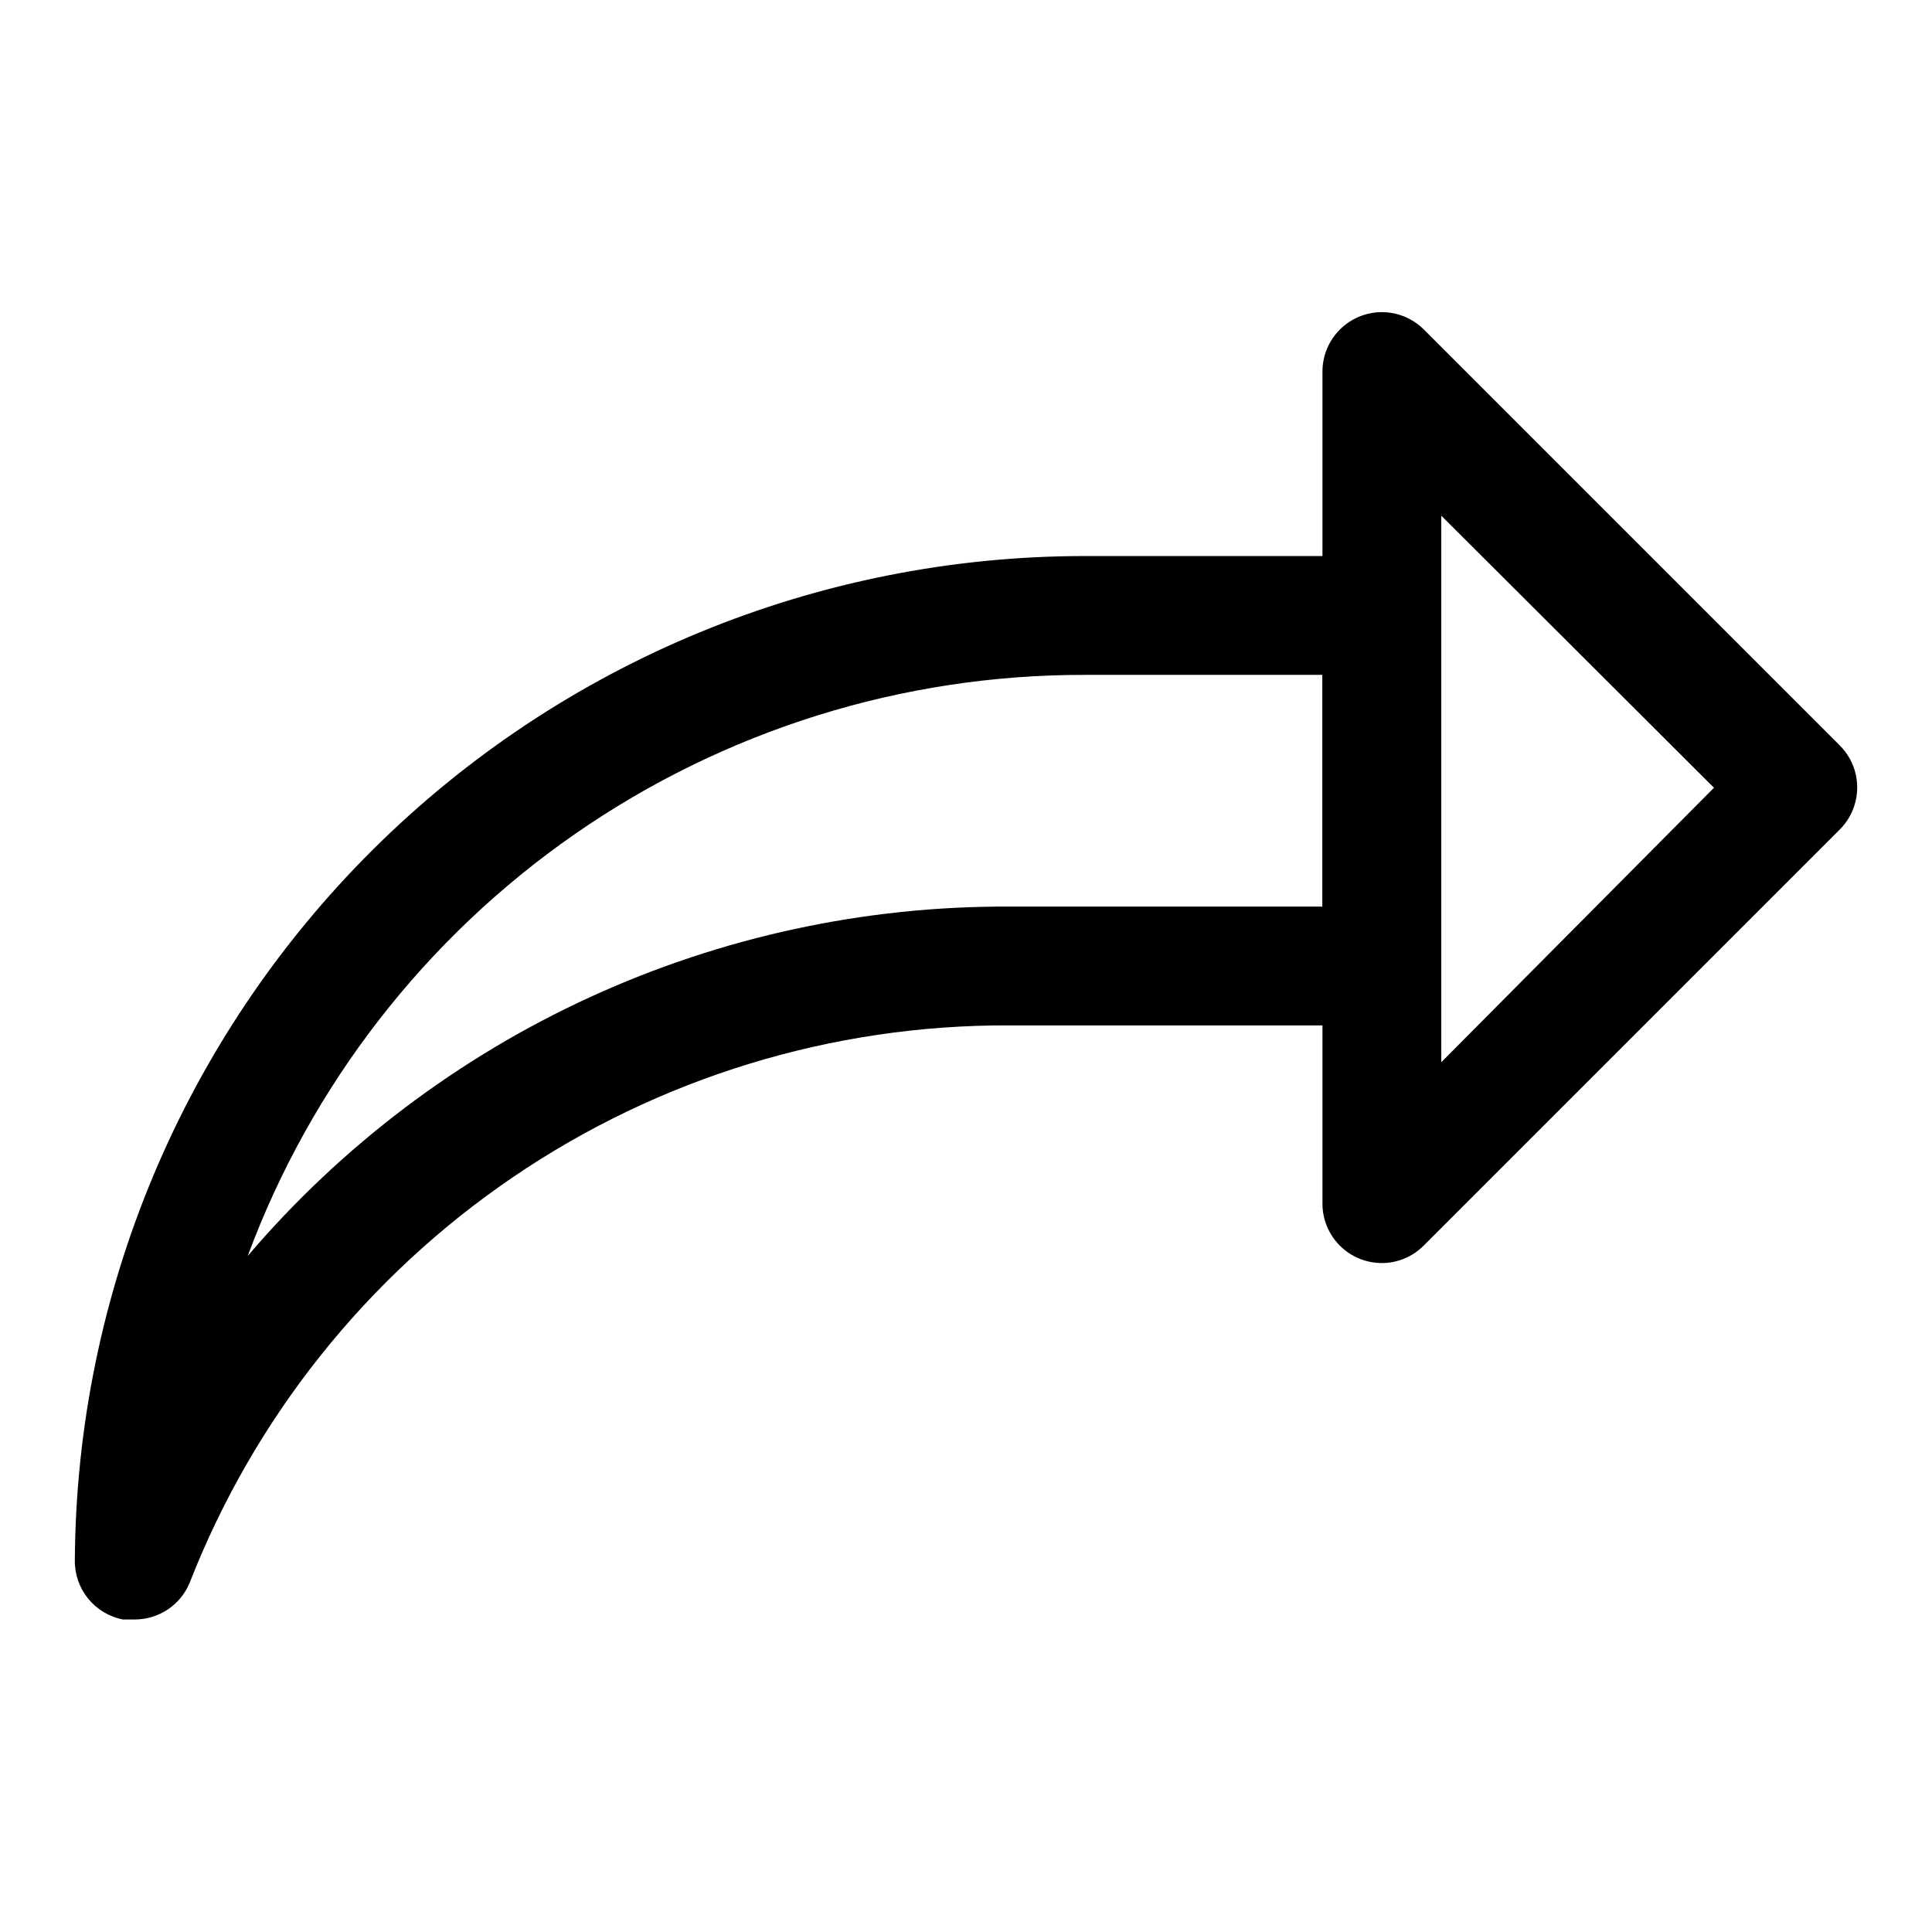
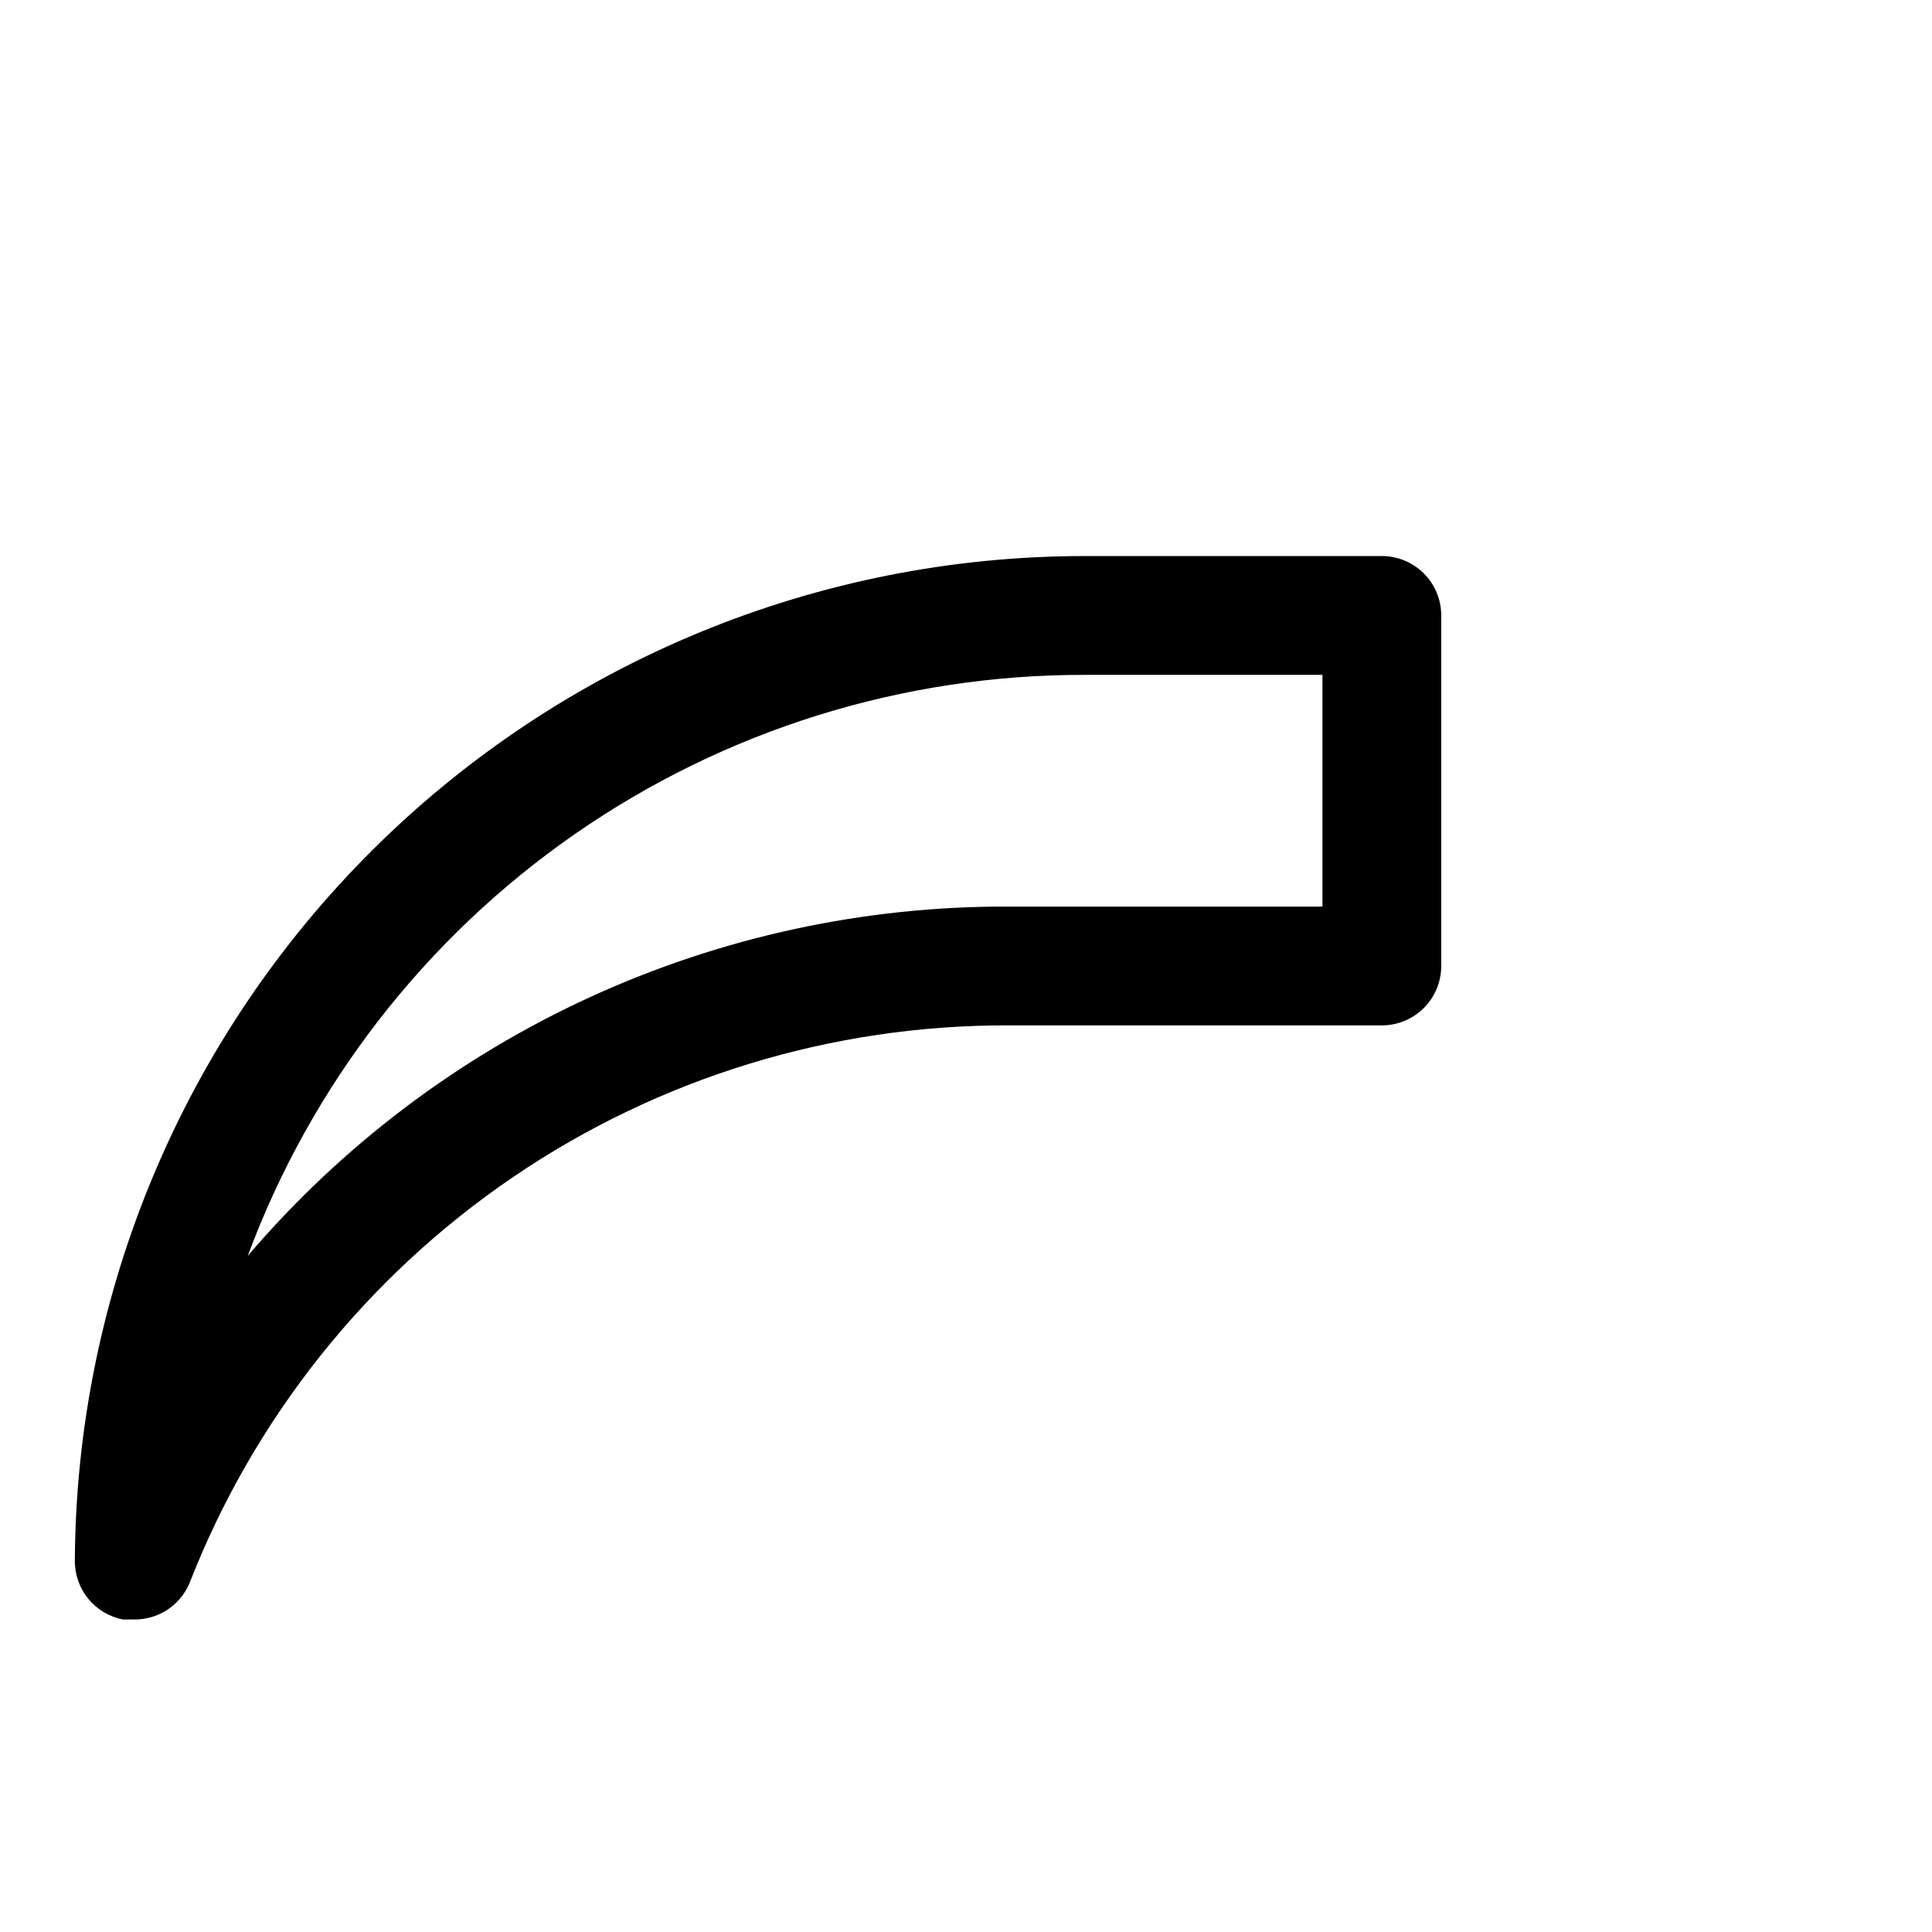
<svg xmlns="http://www.w3.org/2000/svg" fill="#000000" width="800px" height="800px" version="1.1" viewBox="144 144 512 512">
  <g>
-     <path d="m510.21 478.72c-4.176 0-8.18-1.66-11.133-4.609-2.953-2.953-4.613-6.961-4.613-11.133v-220.42c-0.023-4.195 1.629-8.223 4.586-11.195 2.957-2.973 6.981-4.644 11.172-4.641 4.195 0.004 8.215 1.68 11.168 4.656l110.21 110.21v0.004c2.934 2.949 4.578 6.938 4.578 11.098s-1.645 8.148-4.578 11.102l-110.21 110.21c-2.945 3.004-6.973 4.707-11.18 4.723zm15.742-198.06v144.84l72.266-72.738z" />
    <path d="m179.58 573.18h-2.992c-3.637-0.703-6.91-2.668-9.246-5.547-2.332-2.883-3.574-6.492-3.508-10.199 0.418-70.711 28.801-138.38 78.949-188.24 50.148-49.852 117.99-77.836 188.7-77.836h78.719c4.176 0 8.18 1.66 11.133 4.613 2.953 2.953 4.609 6.957 4.609 11.133v92.891c0 4.176-1.656 8.18-4.609 11.133-2.953 2.949-6.957 4.609-11.133 4.609h-98.715c-46.91-0.184-92.773 13.84-131.56 40.23-38.781 26.387-68.664 63.902-85.711 107.61-1.215 2.871-3.254 5.316-5.863 7.027-2.606 1.707-5.66 2.606-8.777 2.578zm251.91-250.33c-48.285-0.086-95.434 14.625-135.1 42.156s-69.934 66.559-86.738 111.82c24.887-29.18 55.84-52.578 90.699-68.566 34.863-15.988 72.789-24.18 111.14-24.008h82.969v-61.402z" />
  </g>
</svg>